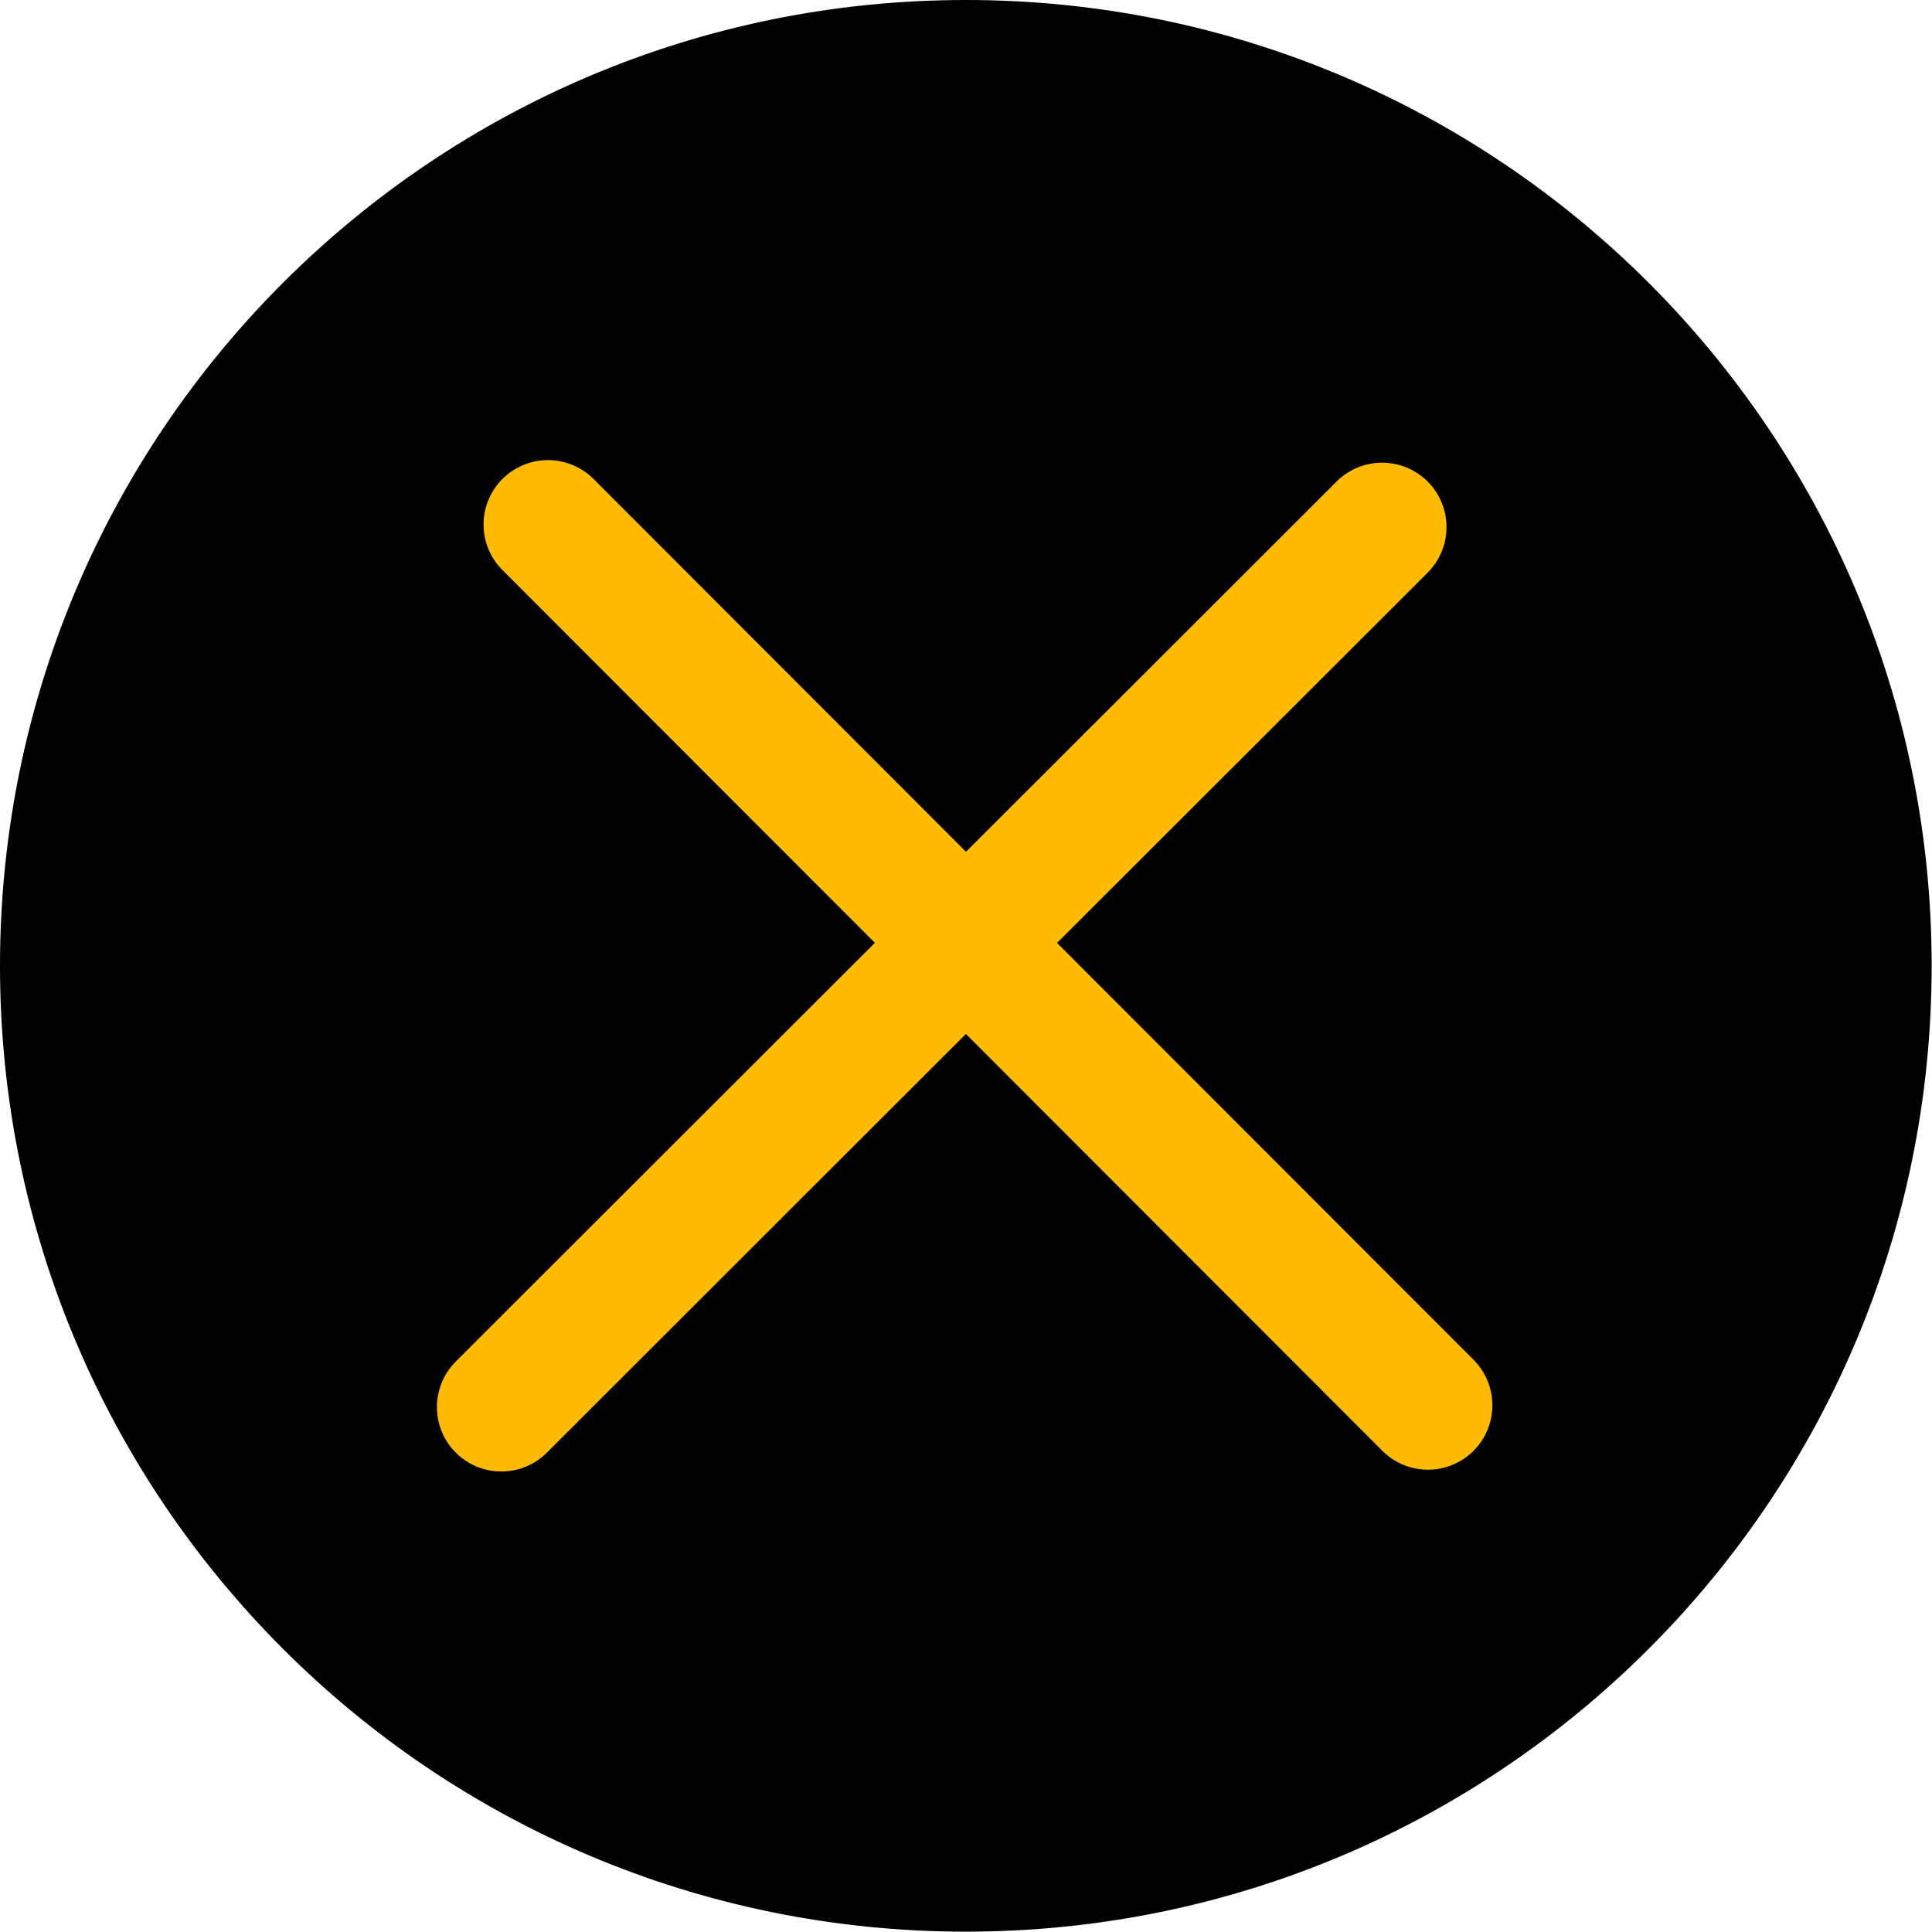
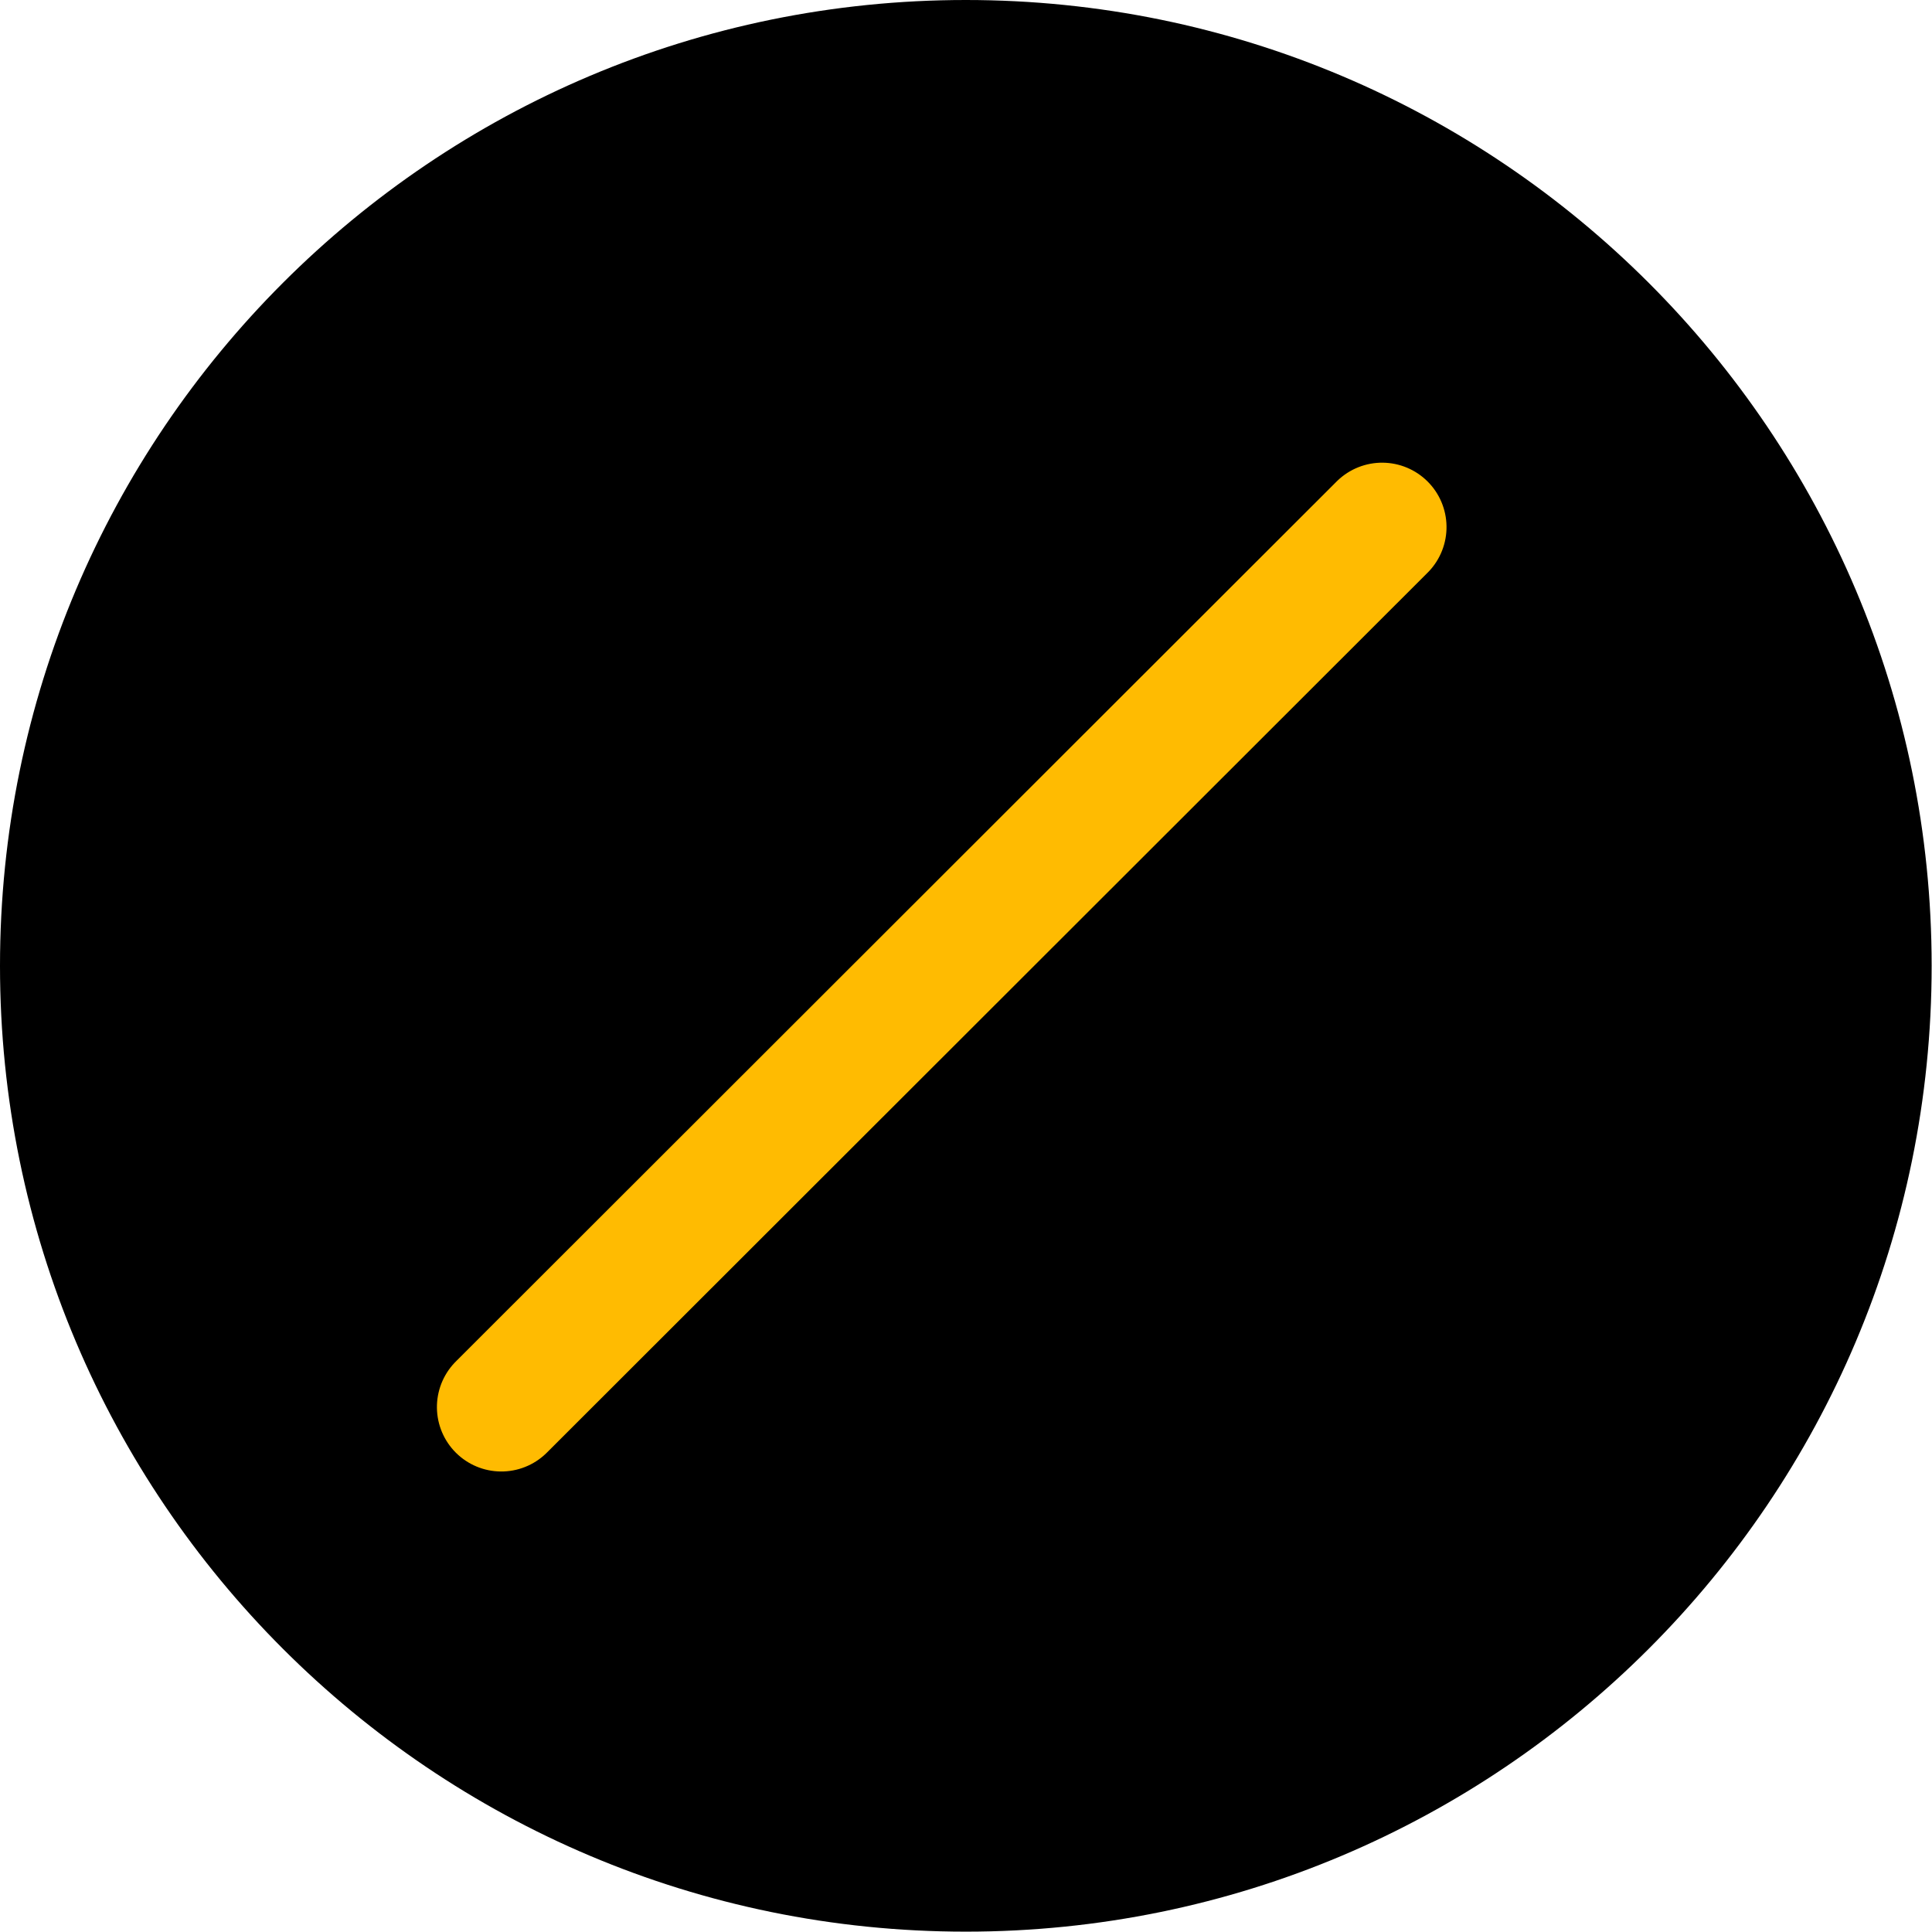
<svg xmlns="http://www.w3.org/2000/svg" width="100%" height="100%" viewBox="0 0 15 15" version="1.1" xml:space="preserve" style="fill-rule:evenodd;clip-rule:evenodd;stroke-linecap:round;stroke-linejoin:round;stroke-miterlimit:1.5;">
  <g transform="matrix(1,0,0,1,0,-16.195)">
    <g id="close" transform="matrix(1,0,0,1,0,16.195)">
      <rect x="0" y="0" width="15" height="15" style="fill:none;" />
      <g transform="matrix(0.037,0,0,0.037,0,0)">
        <g>
          <path d="M0,202.668C0,314.598 90.738,405.332 202.668,405.332C314.598,405.332 405.332,314.598 405.332,202.668C405.332,90.738 314.598,0 202.668,0C90.738,0 0,90.738 0,202.668Z" style="fill-rule:nonzero;" />
        </g>
      </g>
      <g transform="matrix(0.994,-0.111,0.111,0.994,-2.699,-15.341)">
        <path d="M3.635,26.83L11.188,20.8" style="fill:none;stroke:rgb(255,187,1);stroke-width:1px;" />
      </g>
      <g transform="matrix(0.111,0.994,-0.994,0.111,30.52,-2.519)">
-         <path d="M3.635,26.83L11.188,20.8" style="fill:none;stroke:rgb(255,187,1);stroke-width:1px;" />
-       </g>
+         </g>
    </g>
  </g>
</svg>